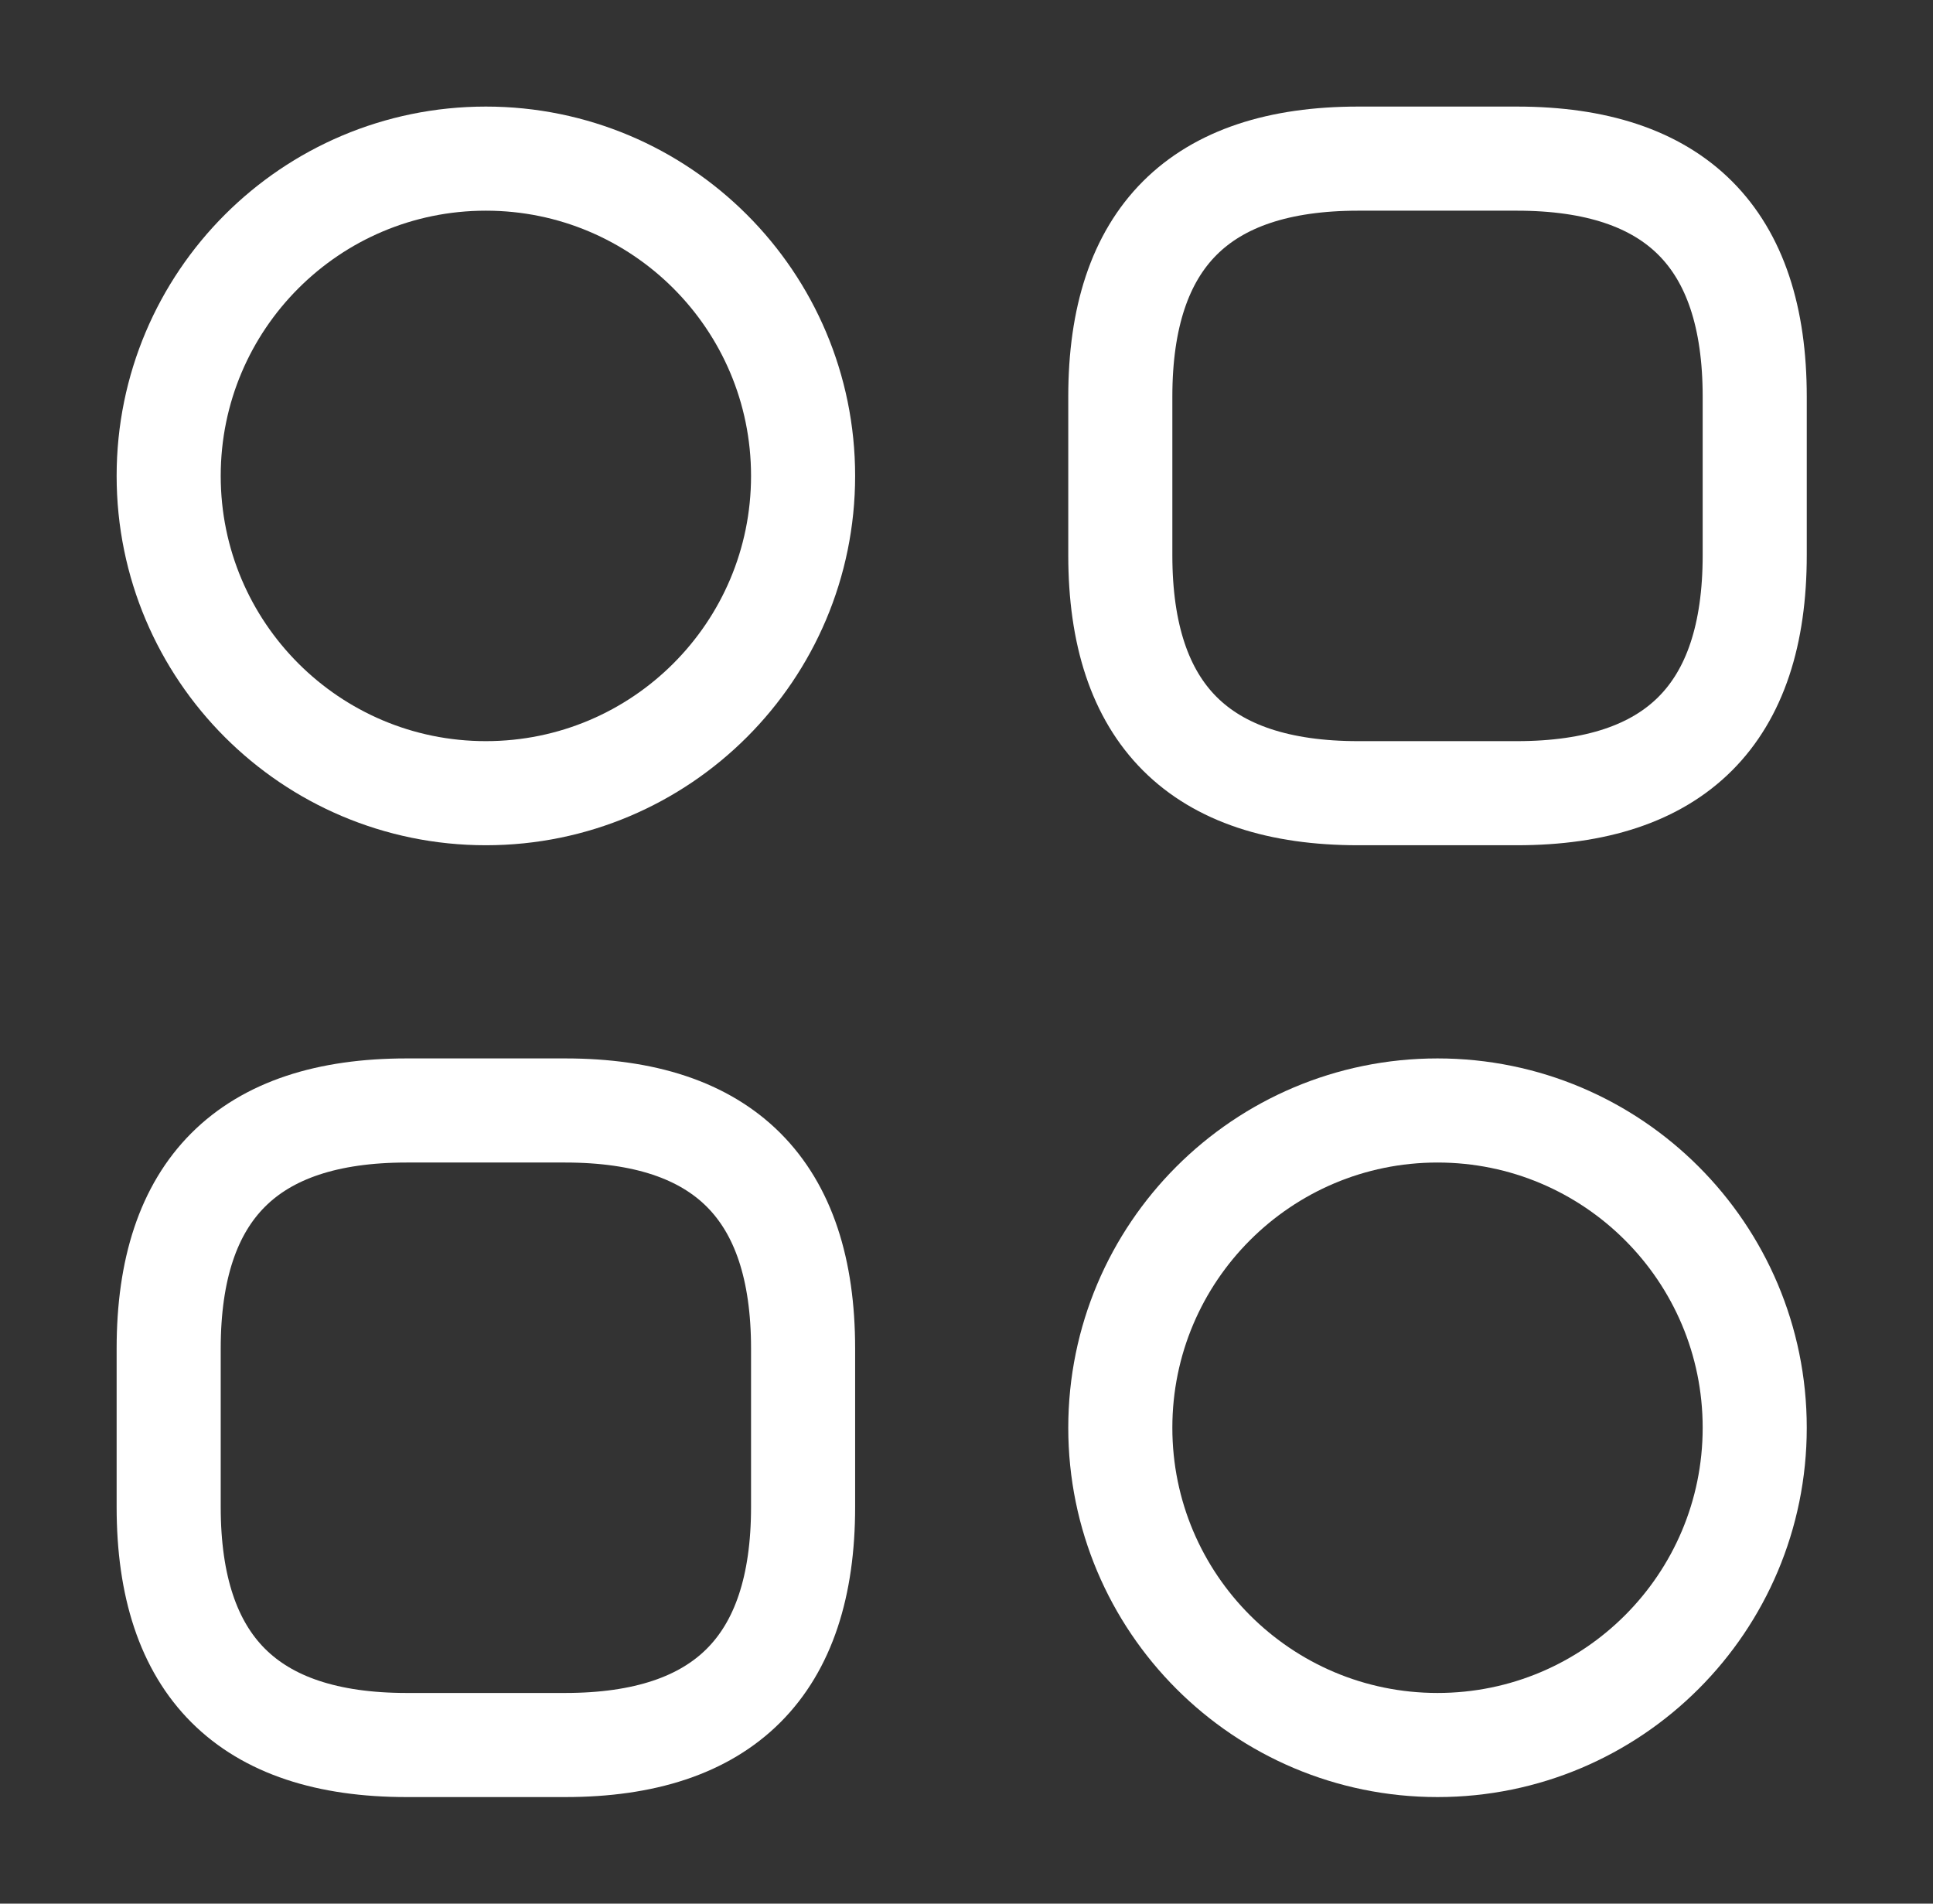
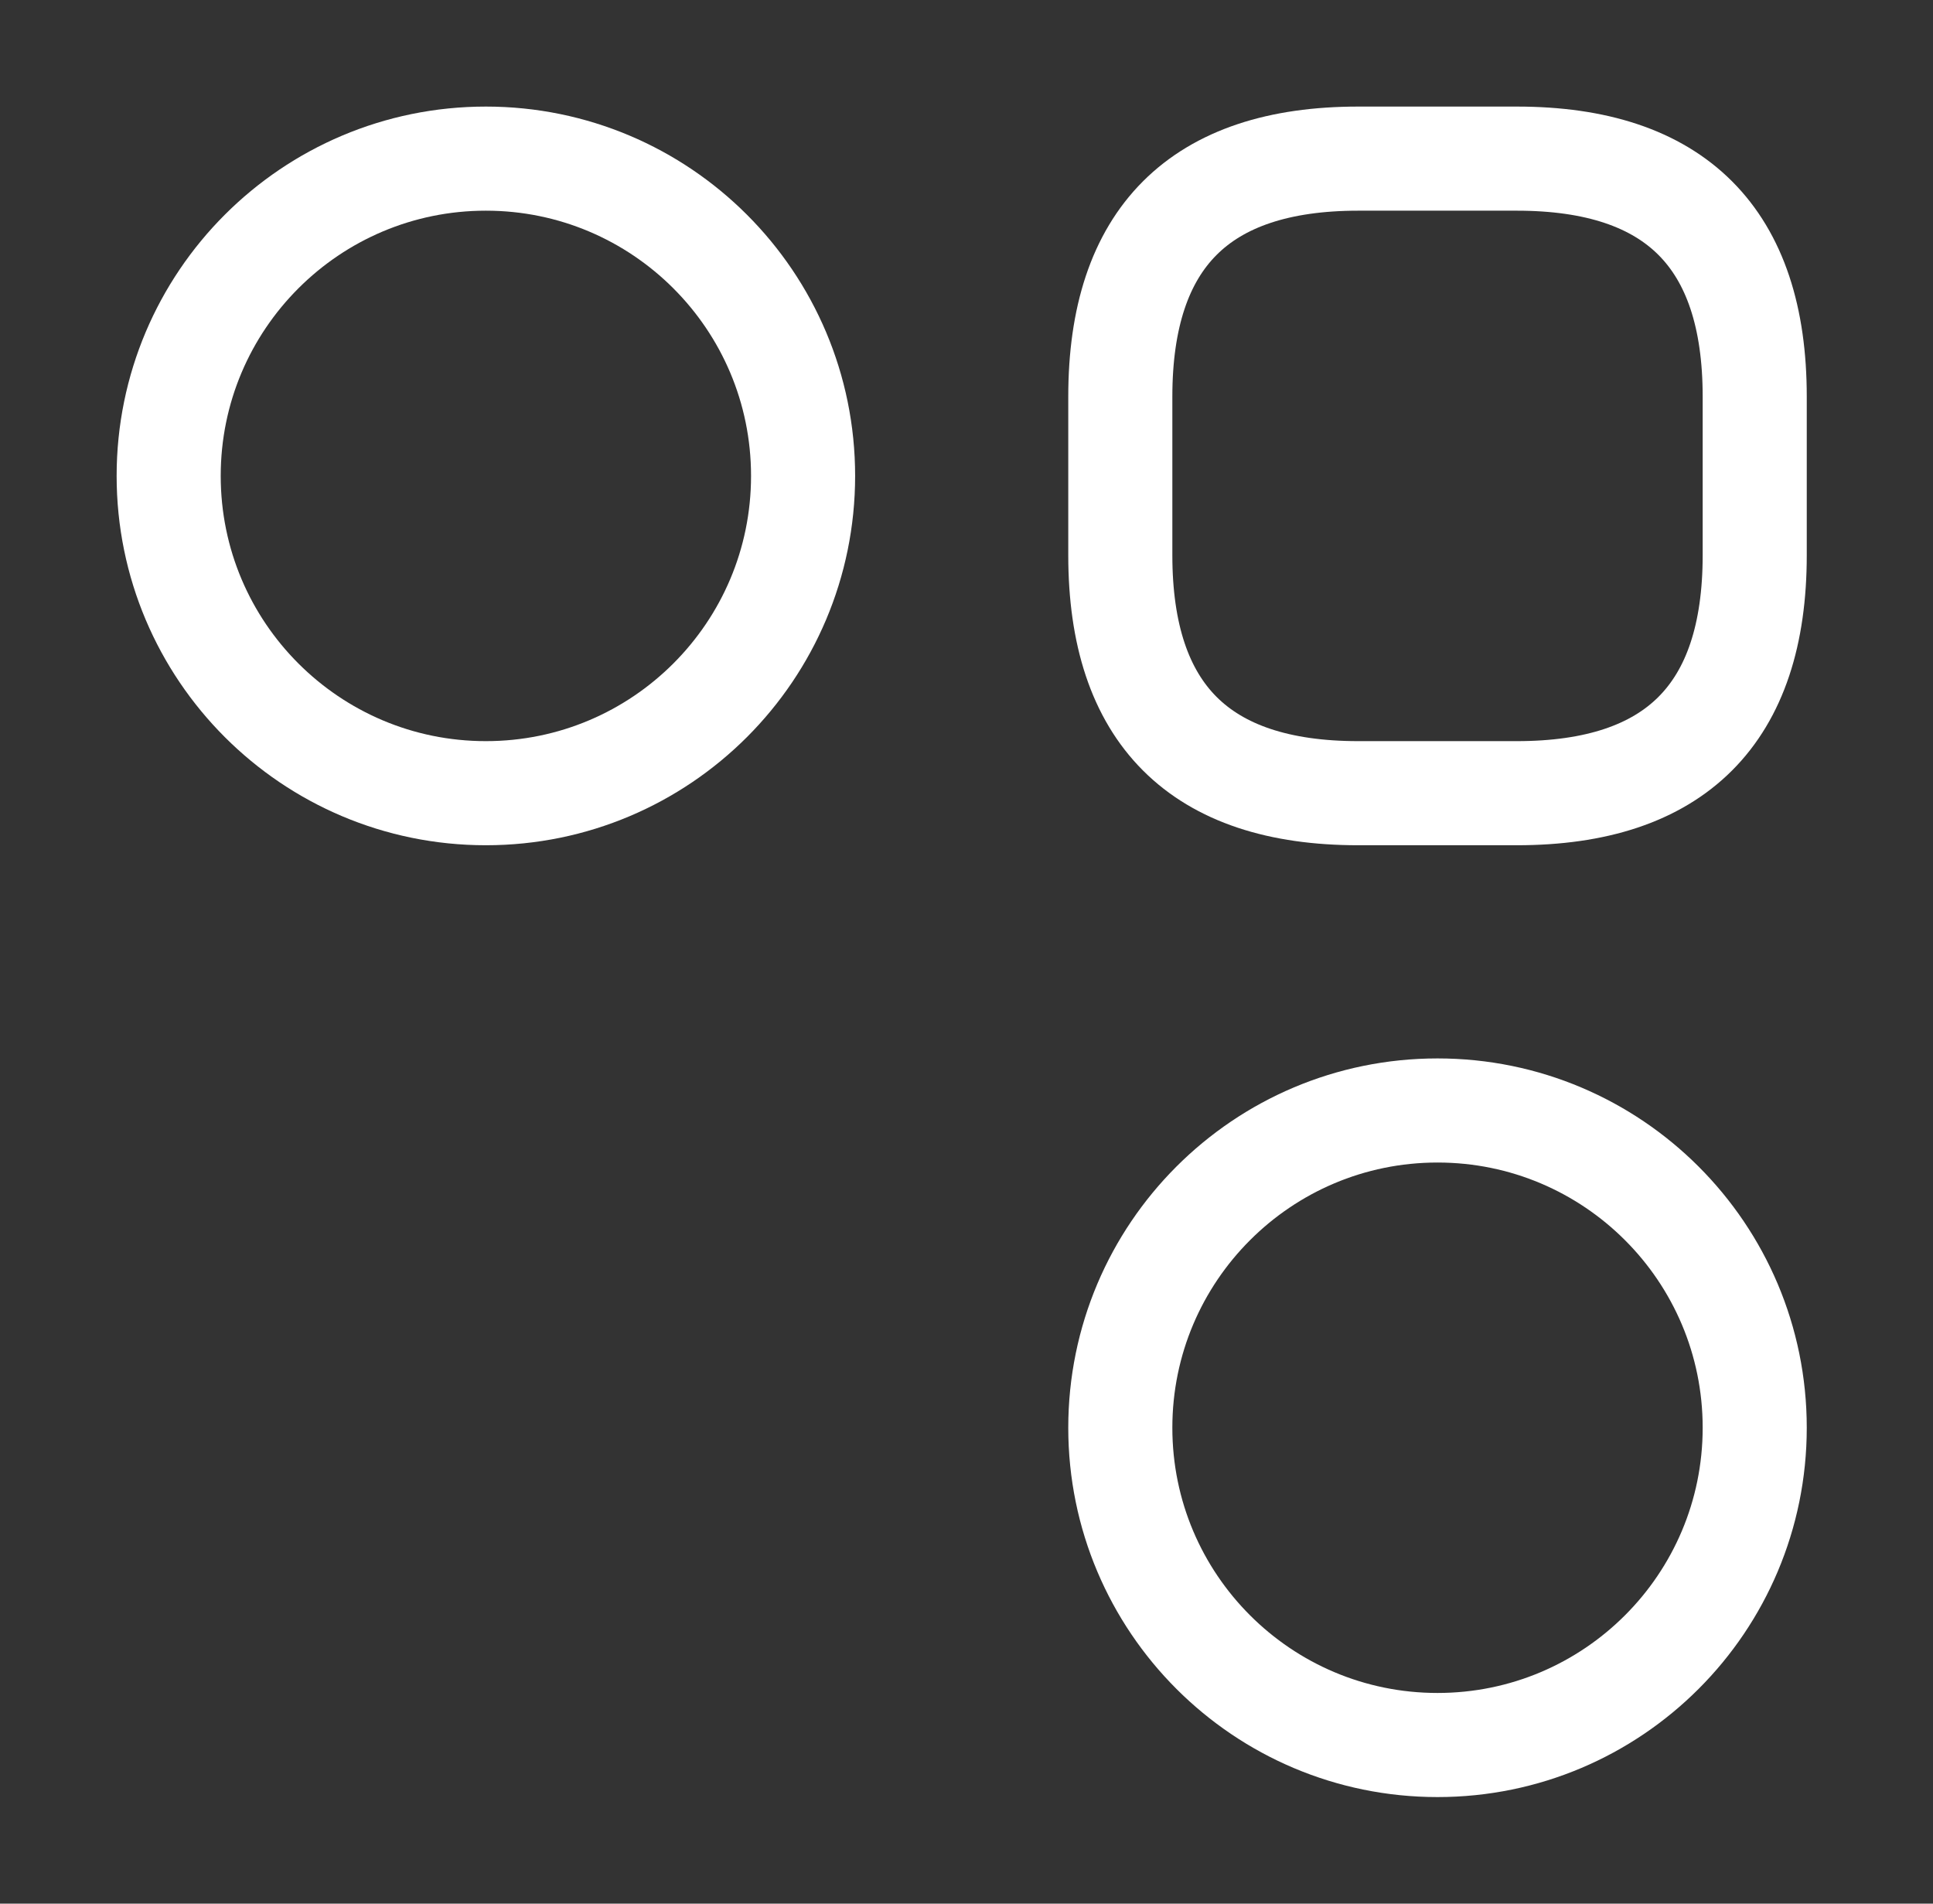
<svg xmlns="http://www.w3.org/2000/svg" width="65" height="64" viewBox="0 0 65 64" fill="none">
  <rect x="0" y="0" width="65" height="64" fill="#333333" stroke="none" />
  <path d="M45.672 26.667H51.005C56.339 26.667 59.005 24 59.005 18.667V13.334C59.005 8 56.339 5.333 51.005 5.333H45.672C40.339 5.333 37.672 8 37.672 13.334V18.667C37.672 24 40.339 26.667 45.672 26.667Z" stroke="white" stroke-width="3.5" stroke-miterlimit="10" stroke-linecap="round" stroke-linejoin="round" />
-   <path d="M13.672 58.667H19.005C24.338 58.667 27.005 56 27.005 50.667V45.334C27.005 40 24.338 37.334 19.005 37.334H13.672C8.339 37.334 5.672 40 5.672 45.334V50.667C5.672 56 8.339 58.667 13.672 58.667Z" stroke="white" stroke-width="3.5" stroke-miterlimit="10" stroke-linecap="round" stroke-linejoin="round" />
  <path d="M16.338 26.667C22.23 26.667 27.005 21.891 27.005 16C27.005 10.109 22.23 5.333 16.338 5.333C10.447 5.333 5.672 10.109 5.672 16C5.672 21.891 10.447 26.667 16.338 26.667Z" stroke="white" stroke-width="3.5" stroke-miterlimit="10" stroke-linecap="round" stroke-linejoin="round" />
  <path d="M48.339 58.667C54.23 58.667 59.005 53.891 59.005 48C59.005 42.109 54.23 37.334 48.339 37.334C42.447 37.334 37.672 42.109 37.672 48C37.672 53.891 42.447 58.667 48.339 58.667Z" stroke="white" stroke-width="3.5" stroke-miterlimit="10" stroke-linecap="round" stroke-linejoin="round" />
</svg>